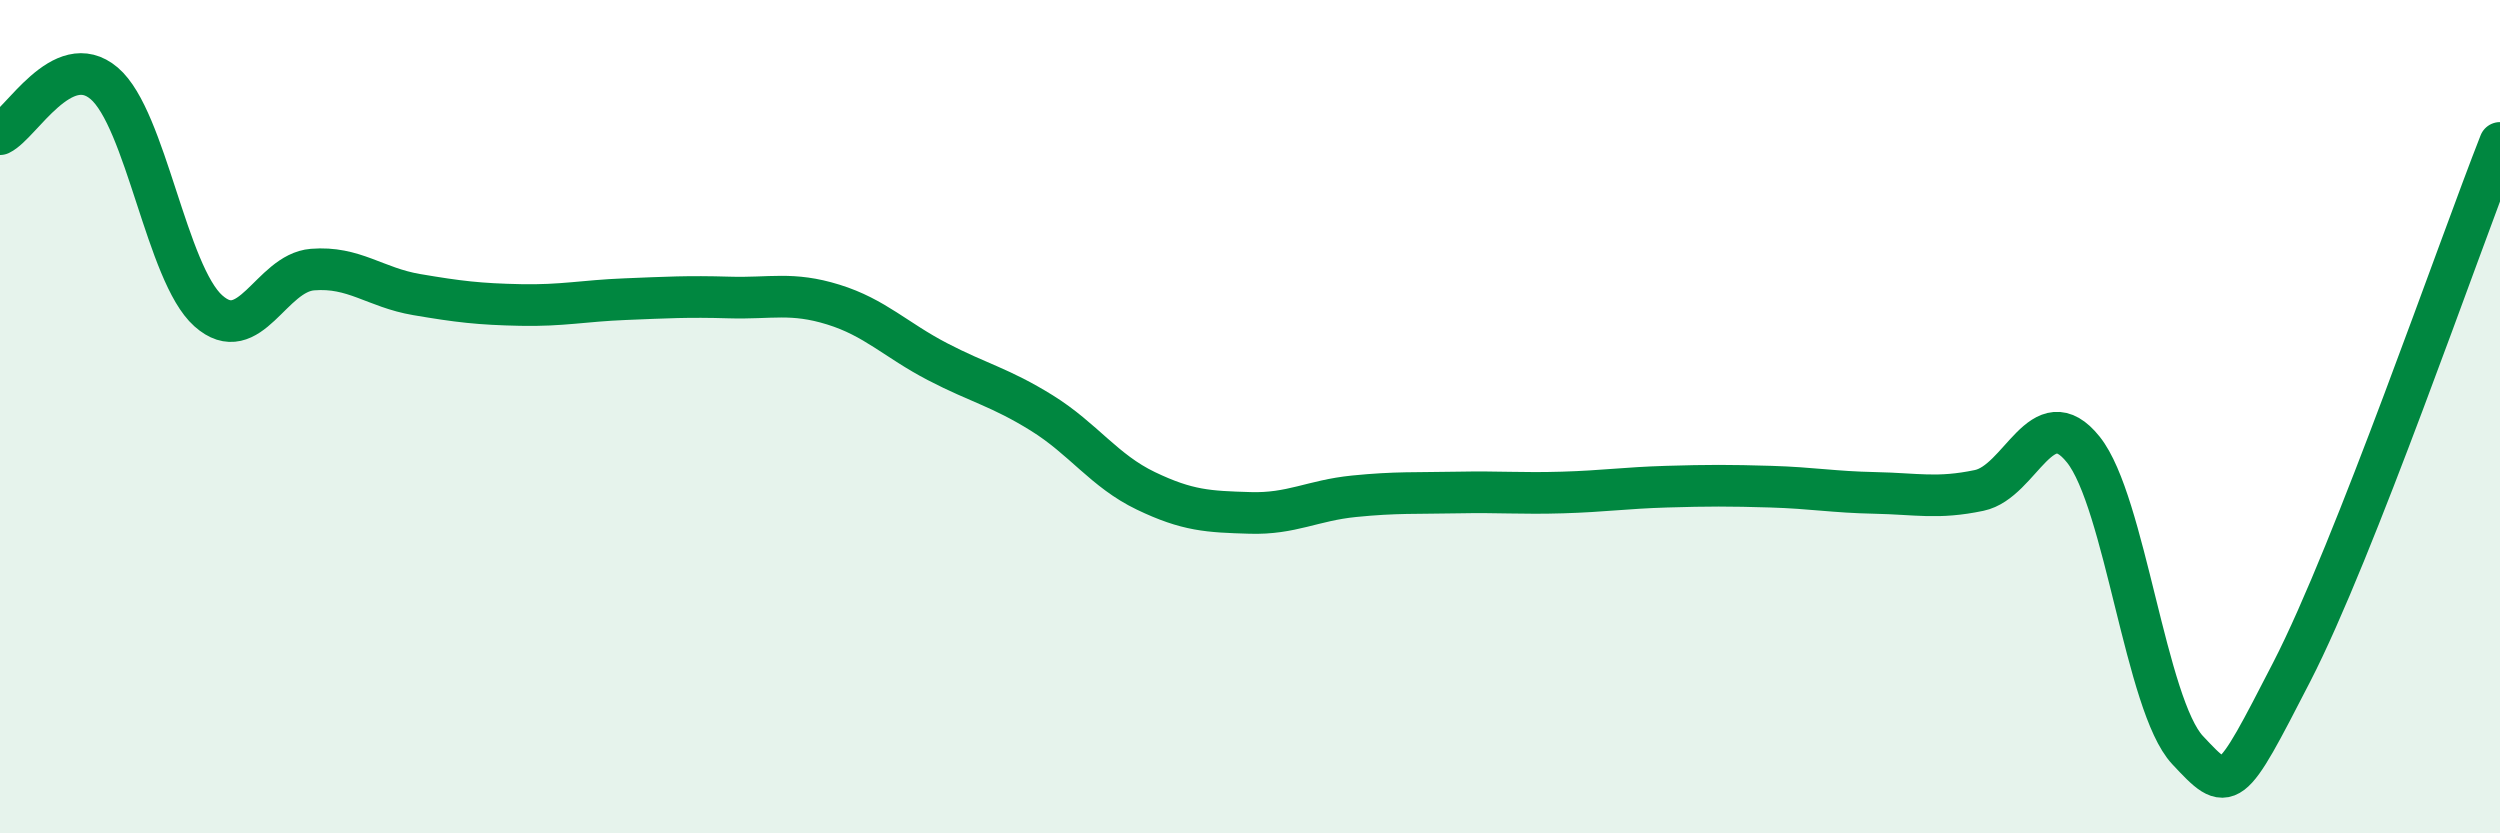
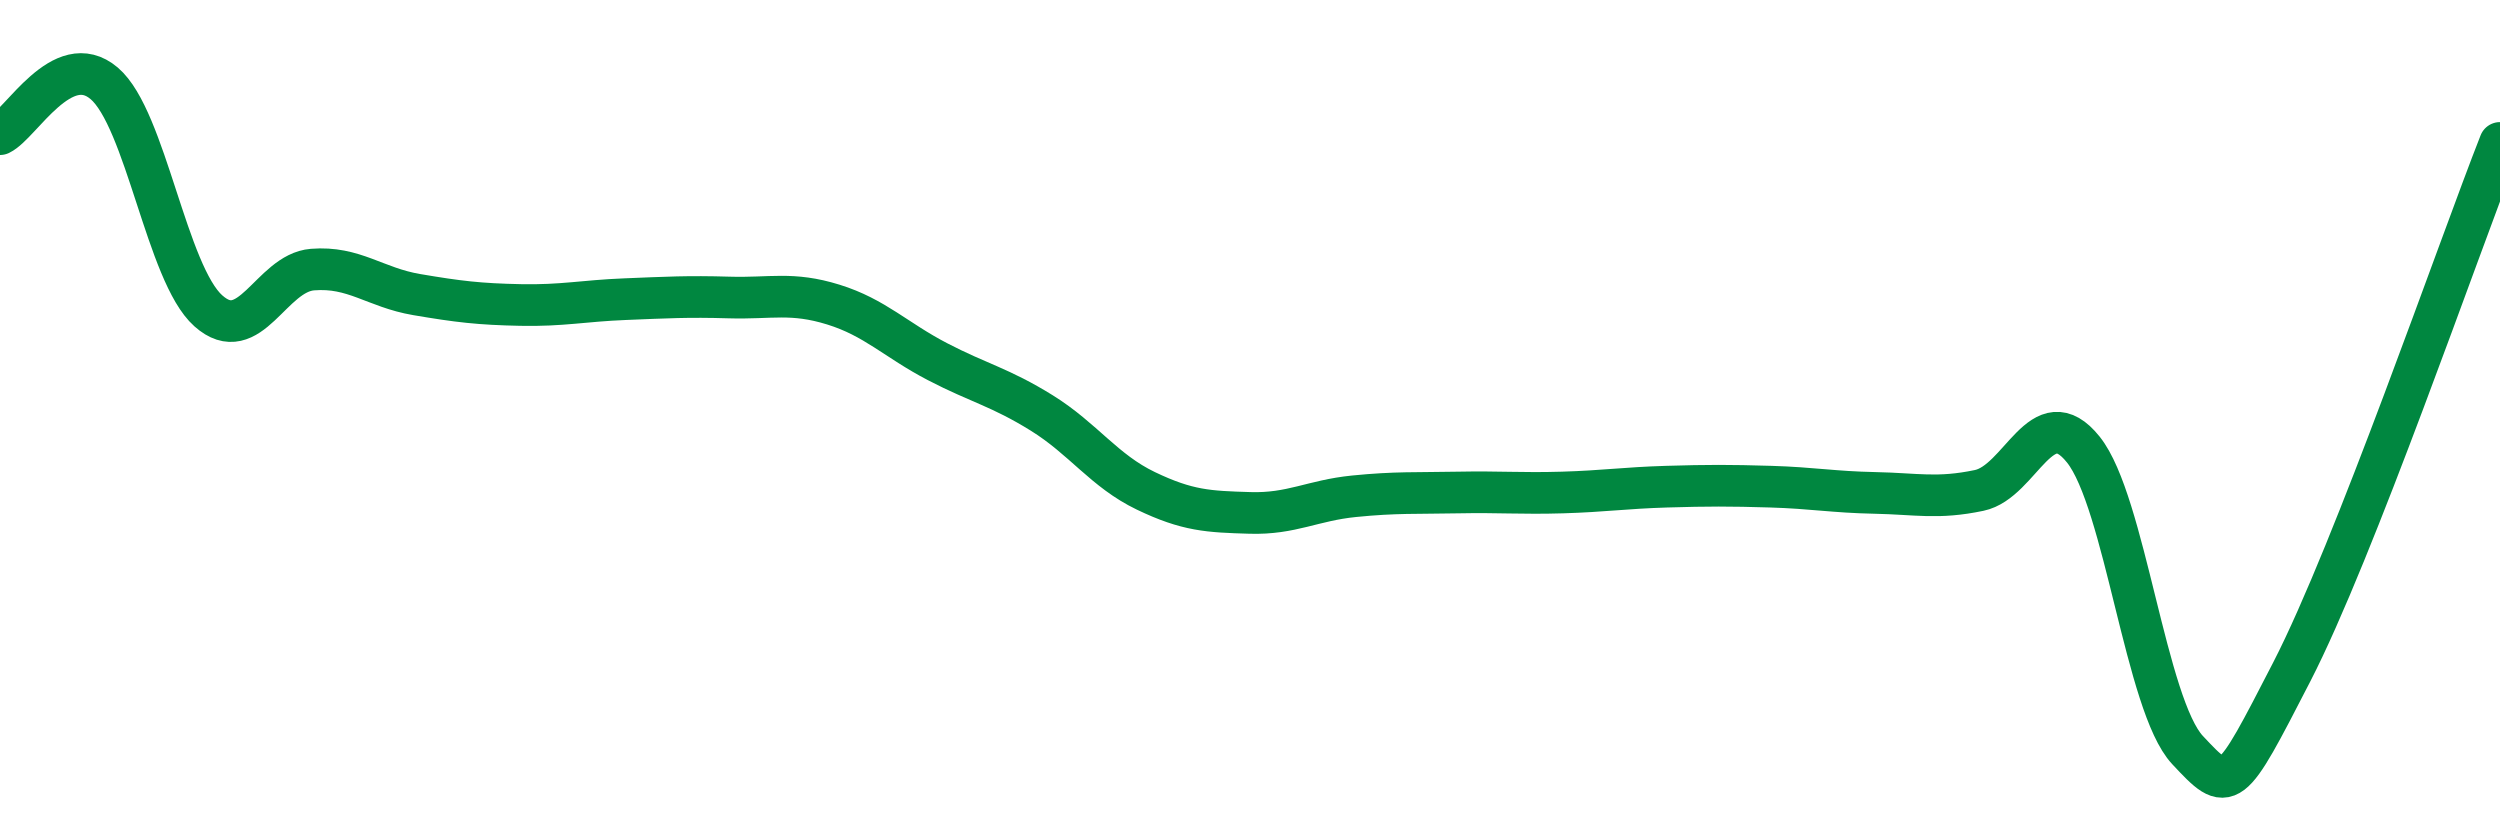
<svg xmlns="http://www.w3.org/2000/svg" width="60" height="20" viewBox="0 0 60 20">
-   <path d="M 0,3.22 C 0.5,2.98 1.5,1.15 2.5,2 C 3.5,2.85 4,6.57 5,7.46 C 6,8.35 6.5,6.55 7.5,6.47 C 8.5,6.39 9,6.9 10,7.07 C 11,7.24 11.5,7.3 12.5,7.32 C 13.5,7.34 14,7.22 15,7.18 C 16,7.14 16.5,7.11 17.5,7.14 C 18.5,7.17 19,7 20,7.31 C 21,7.62 21.5,8.16 22.5,8.68 C 23.5,9.2 24,9.29 25,9.91 C 26,10.53 26.5,11.3 27.5,11.78 C 28.5,12.26 29,12.28 30,12.31 C 31,12.34 31.5,12.01 32.5,11.91 C 33.5,11.81 34,11.84 35,11.82 C 36,11.8 36.5,11.85 37.5,11.82 C 38.5,11.79 39,11.71 40,11.68 C 41,11.65 41.5,11.65 42.5,11.68 C 43.5,11.71 44,11.81 45,11.83 C 46,11.85 46.5,11.98 47.5,11.77 C 48.5,11.56 49,9.54 50,10.79 C 51,12.04 51.5,16.93 52.5,18 C 53.5,19.07 53.5,19.04 55,16.13 C 56.5,13.22 59,5.97 60,3.43L60 20L0 20Z" fill="#008740" opacity="0.1" stroke-linecap="round" stroke-linejoin="round" />
  <path d="M 0,3.22 C 0.5,2.98 1.5,1.15 2.5,2 C 3.5,2.85 4,6.57 5,7.46 C 6,8.35 6.5,6.55 7.5,6.47 C 8.5,6.39 9,6.9 10,7.07 C 11,7.24 11.5,7.3 12.5,7.32 C 13.5,7.34 14,7.22 15,7.18 C 16,7.14 16.5,7.11 17.5,7.14 C 18.5,7.17 19,7 20,7.31 C 21,7.62 21.5,8.16 22.5,8.68 C 23.5,9.2 24,9.29 25,9.91 C 26,10.53 26.5,11.3 27.5,11.78 C 28.5,12.26 29,12.28 30,12.31 C 31,12.34 31.5,12.01 32.5,11.91 C 33.5,11.81 34,11.84 35,11.82 C 36,11.8 36.5,11.85 37.5,11.82 C 38.5,11.79 39,11.71 40,11.68 C 41,11.65 41.5,11.65 42.5,11.68 C 43.5,11.71 44,11.81 45,11.83 C 46,11.85 46.5,11.98 47.5,11.77 C 48.5,11.56 49,9.54 50,10.79 C 51,12.04 51.5,16.93 52.5,18 C 53.5,19.07 53.5,19.04 55,16.13 C 56.5,13.22 59,5.97 60,3.43" stroke="#008740" stroke-width="1" fill="none" stroke-linecap="round" stroke-linejoin="round" />
</svg>